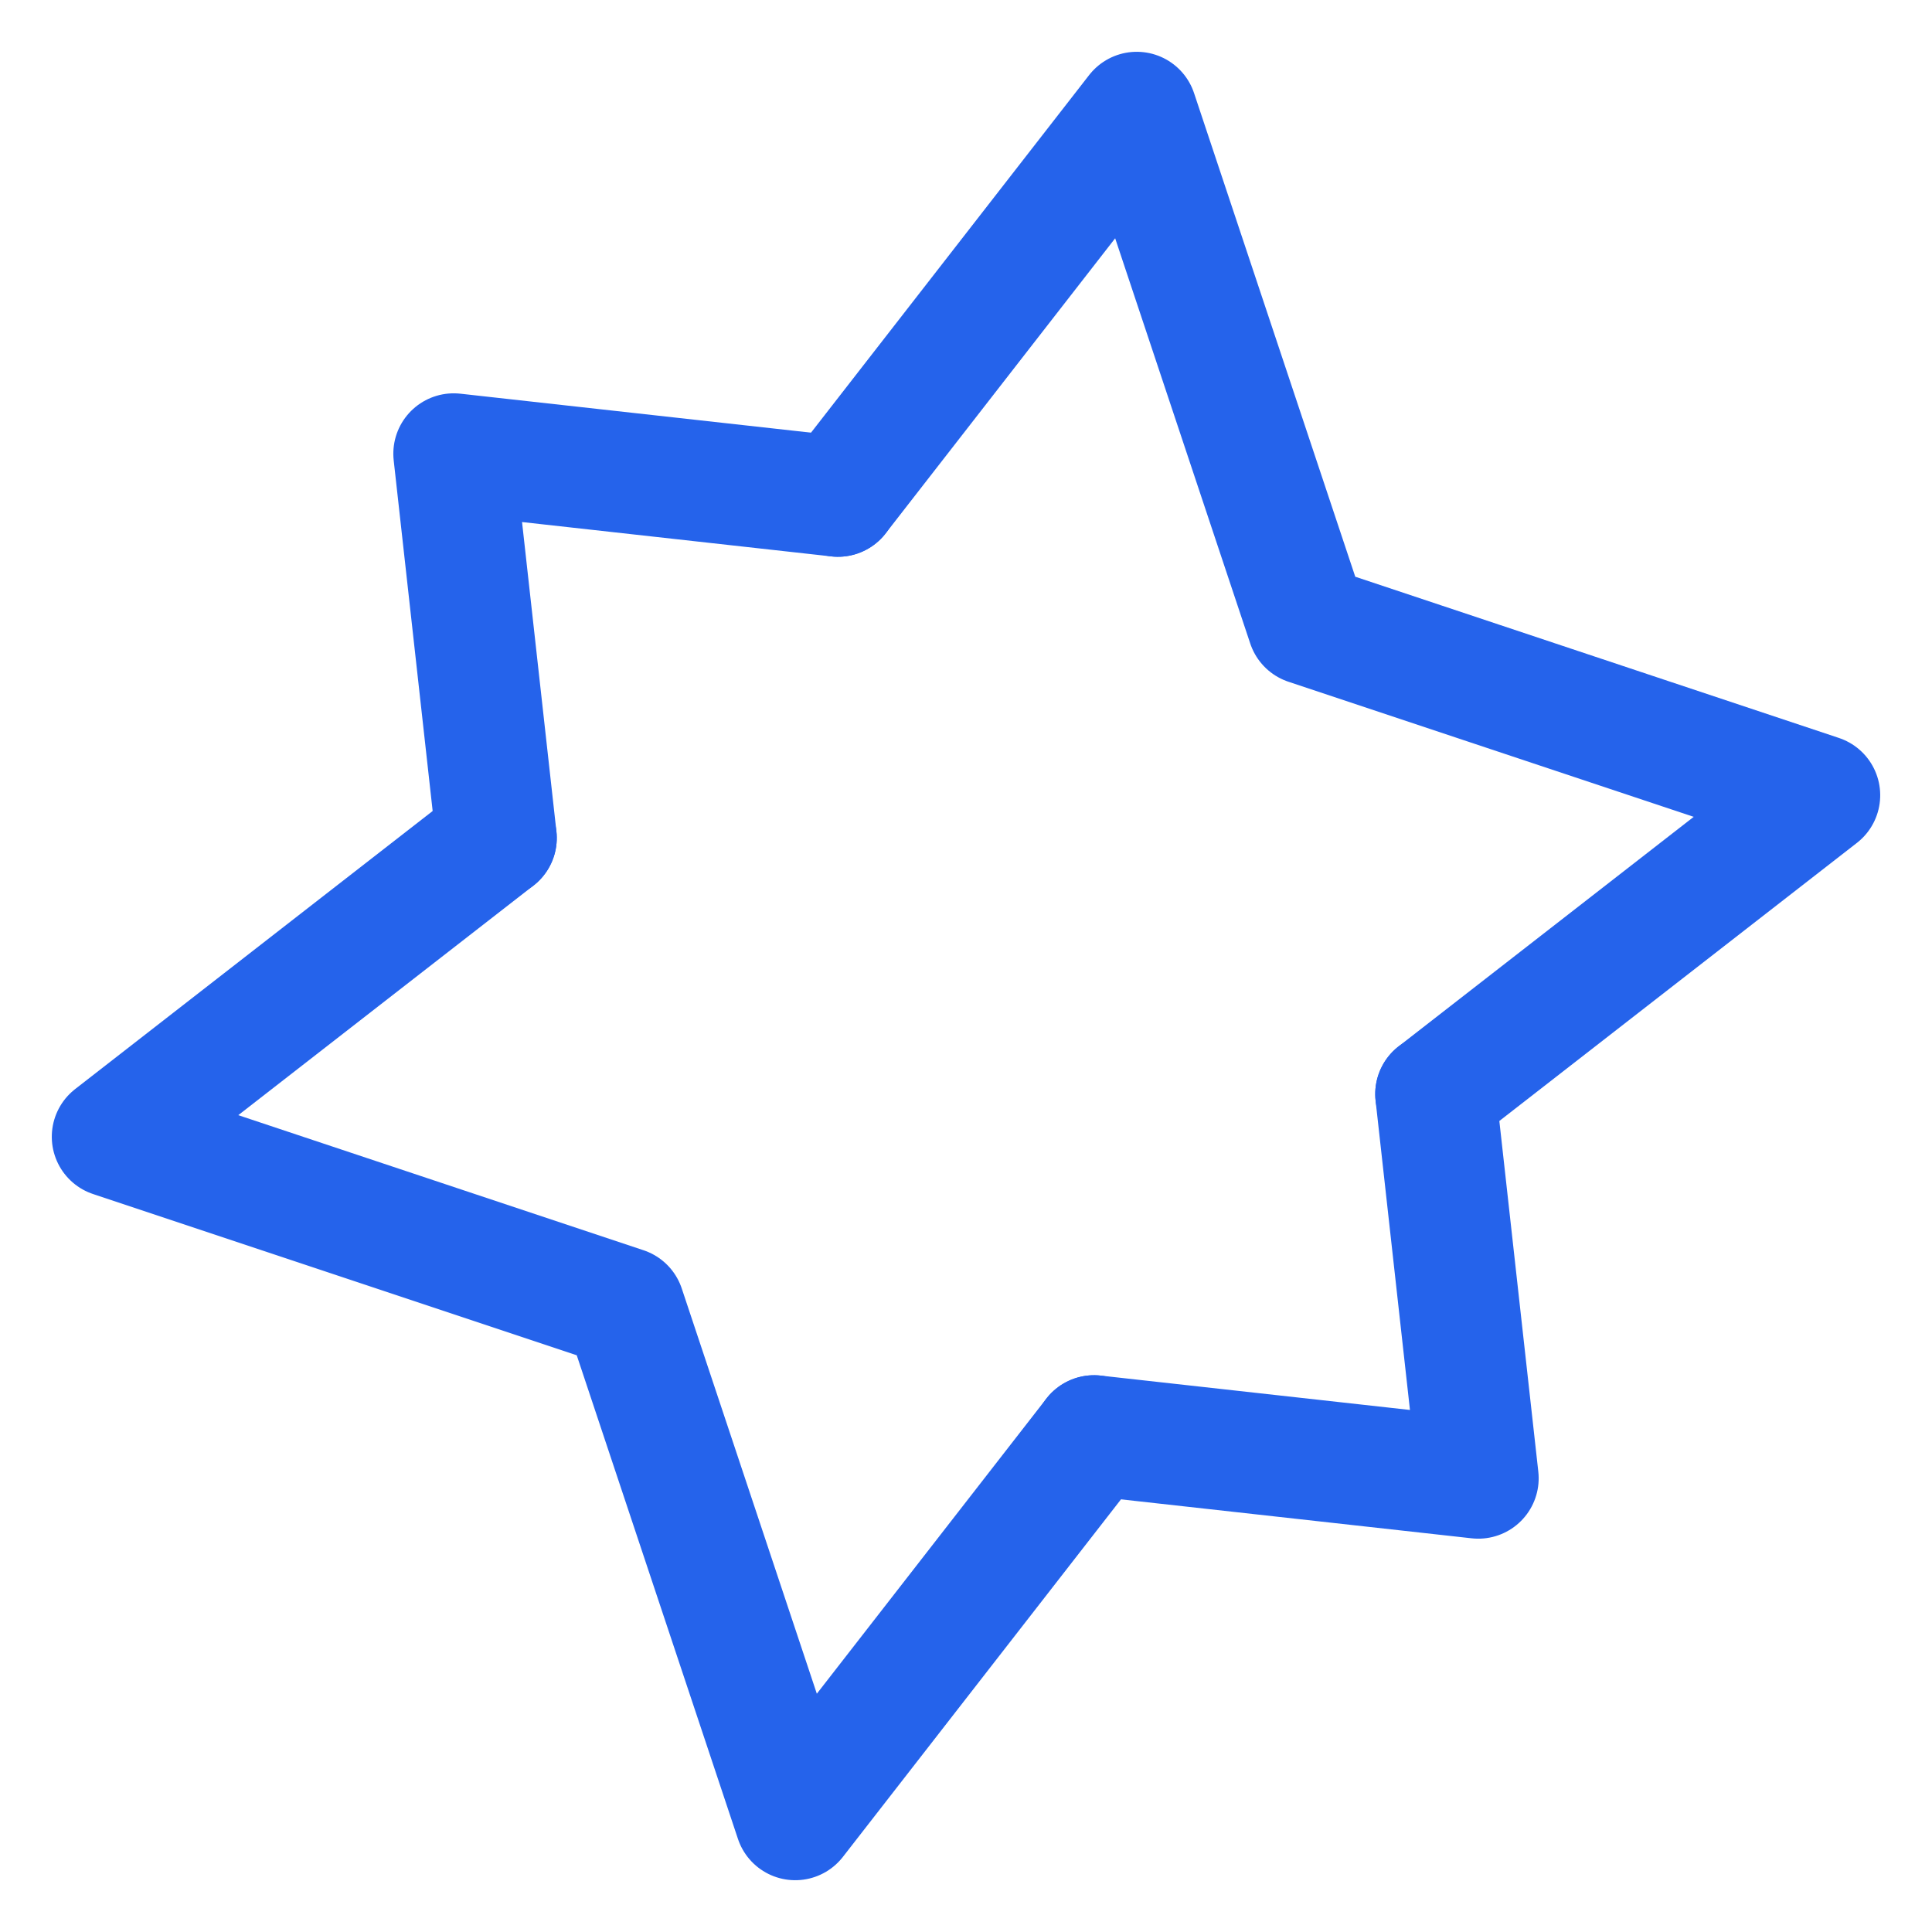
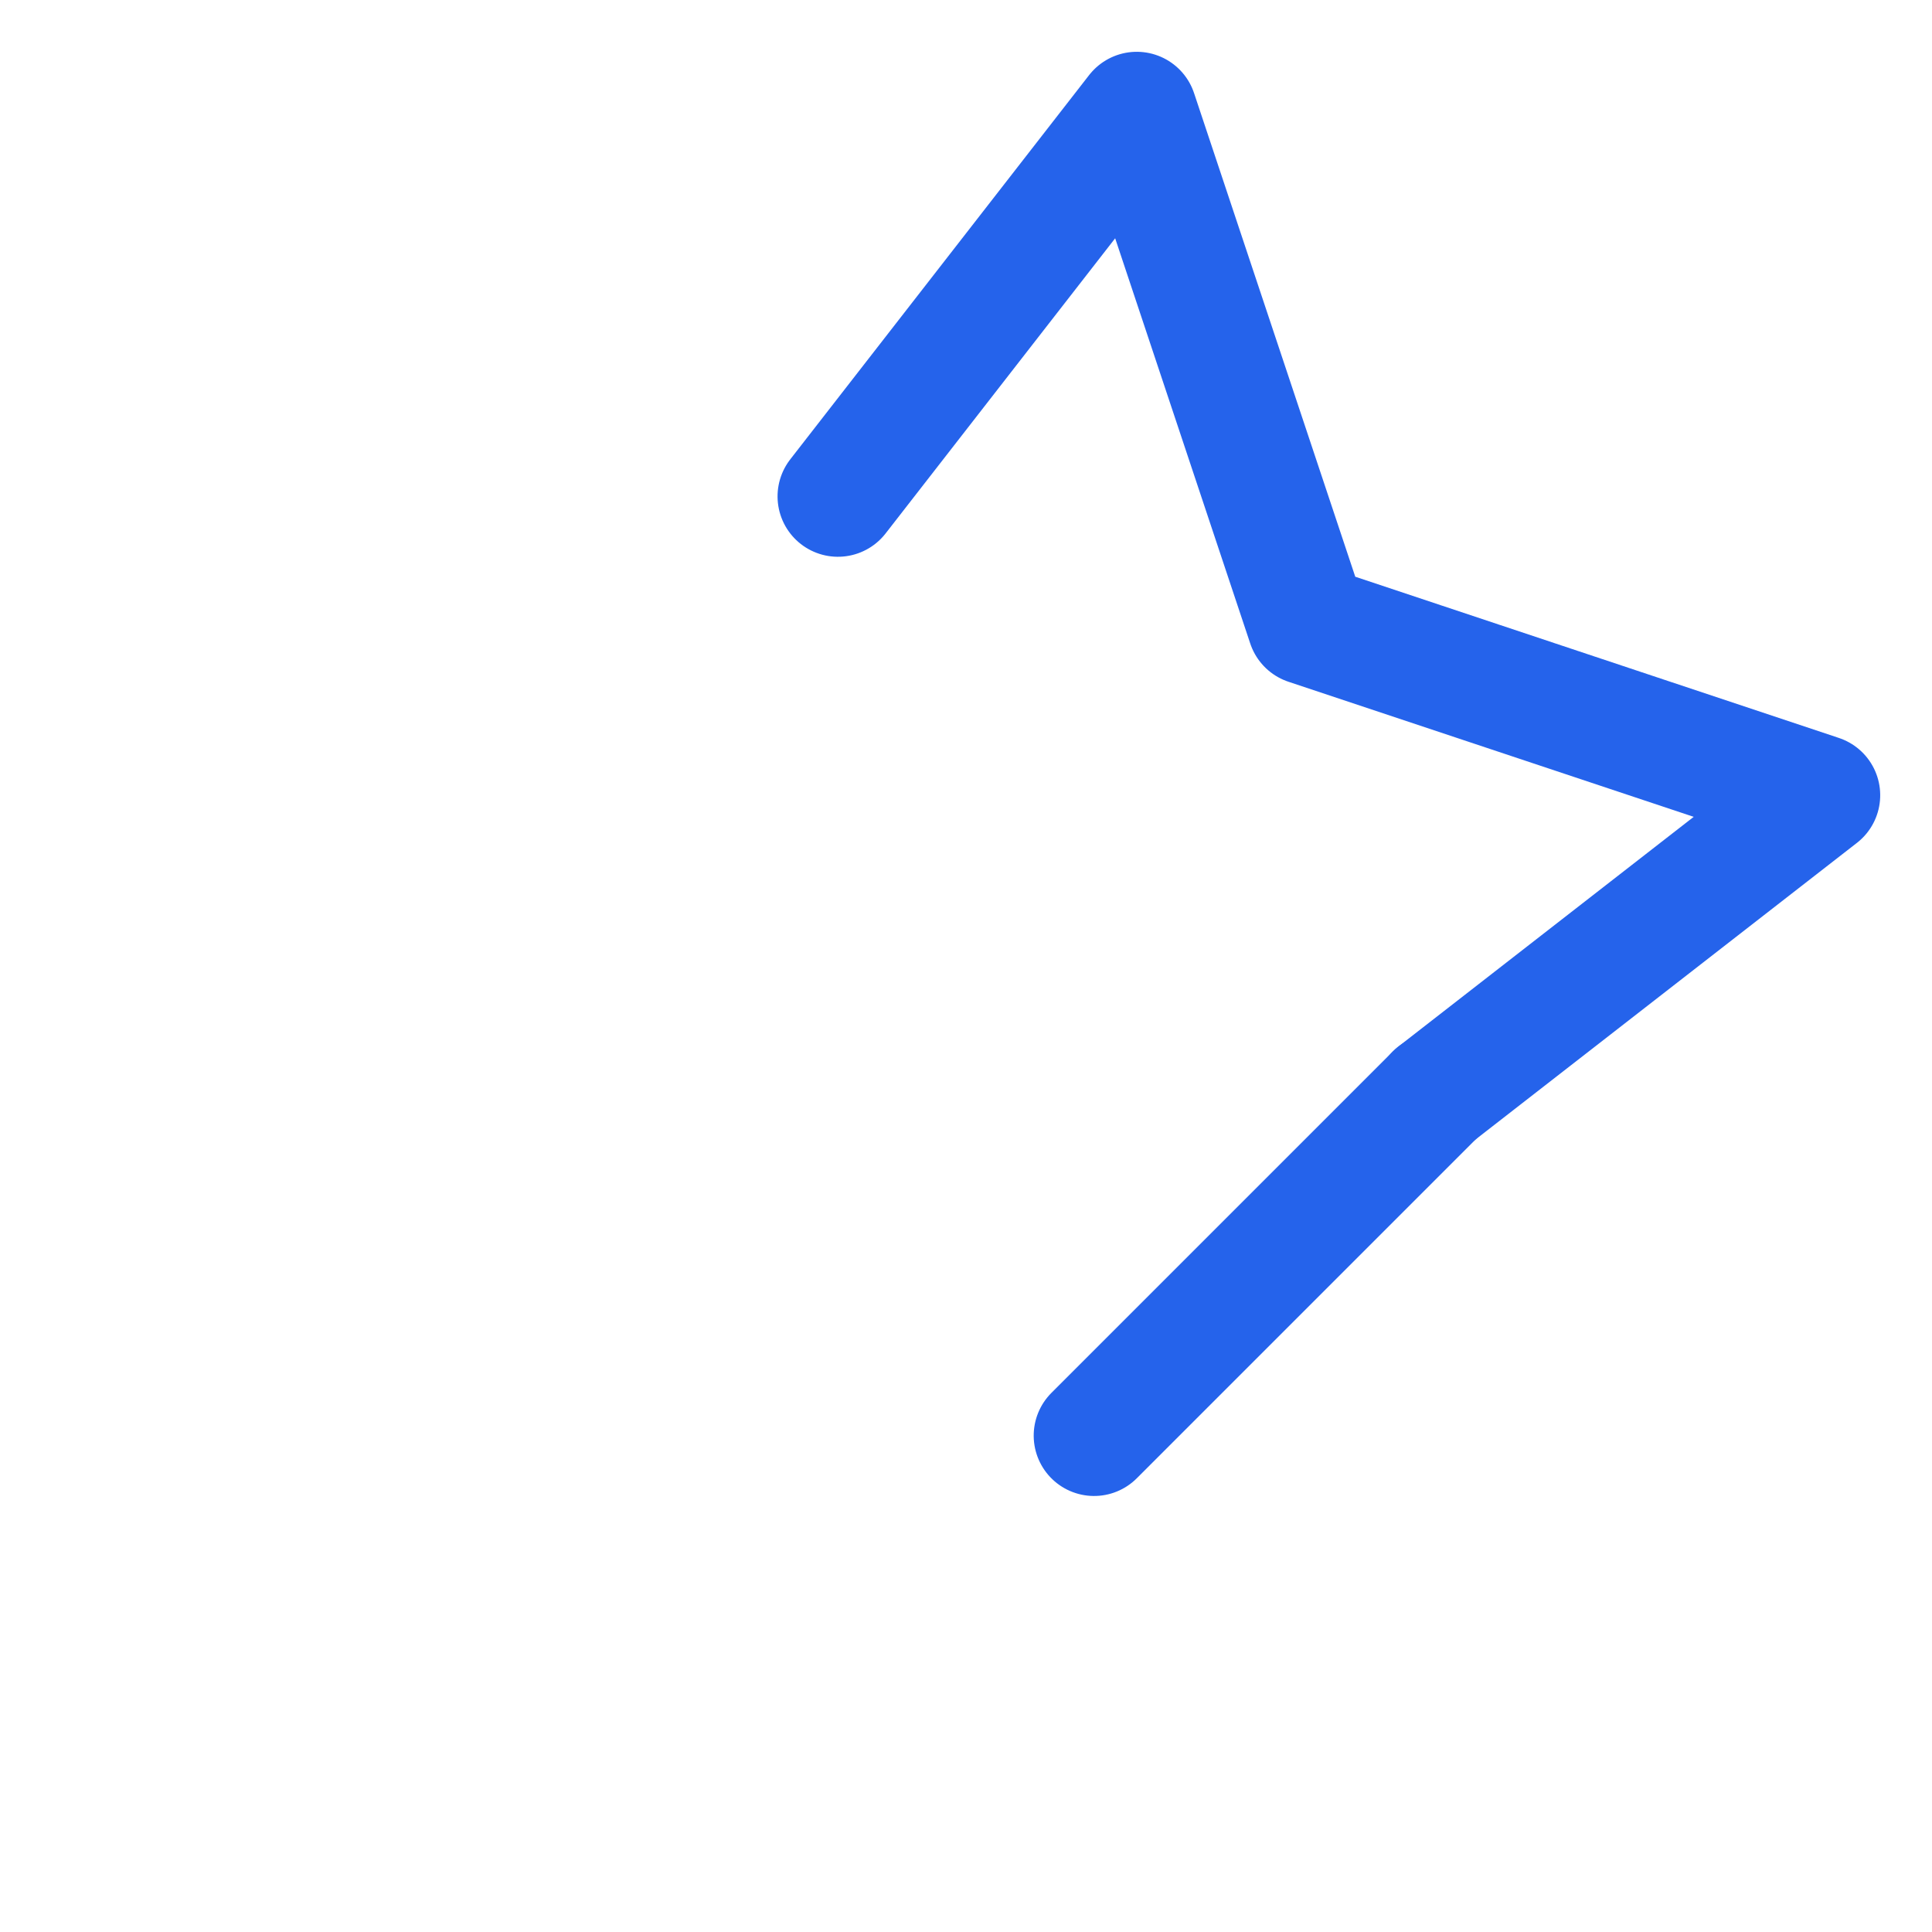
<svg xmlns="http://www.w3.org/2000/svg" width="32" height="32" viewBox="0 0 32 32" fill="none">
  <g transform="rotate(45 16 16)">
    <path d="M23 12L24 4L16 8L8 4L9 12" stroke="#2563eb" stroke-width="2" stroke-linecap="round" stroke-linejoin="round" fill="none" />
-     <path d="M9 12L4 16L9 20" stroke="#2563eb" stroke-width="2" stroke-linecap="round" stroke-linejoin="round" fill="none" />
-     <path d="M9 20L8 28L16 24L24 28L23 20" stroke="#2563eb" stroke-width="2" stroke-linecap="round" stroke-linejoin="round" fill="none" />
-     <path d="M23 20L28 16L23 12" stroke="#2563eb" stroke-width="2" stroke-linecap="round" stroke-linejoin="round" fill="none" />
+     <path d="M23 20L23 12" stroke="#2563eb" stroke-width="2" stroke-linecap="round" stroke-linejoin="round" fill="none" />
  </g>
</svg>